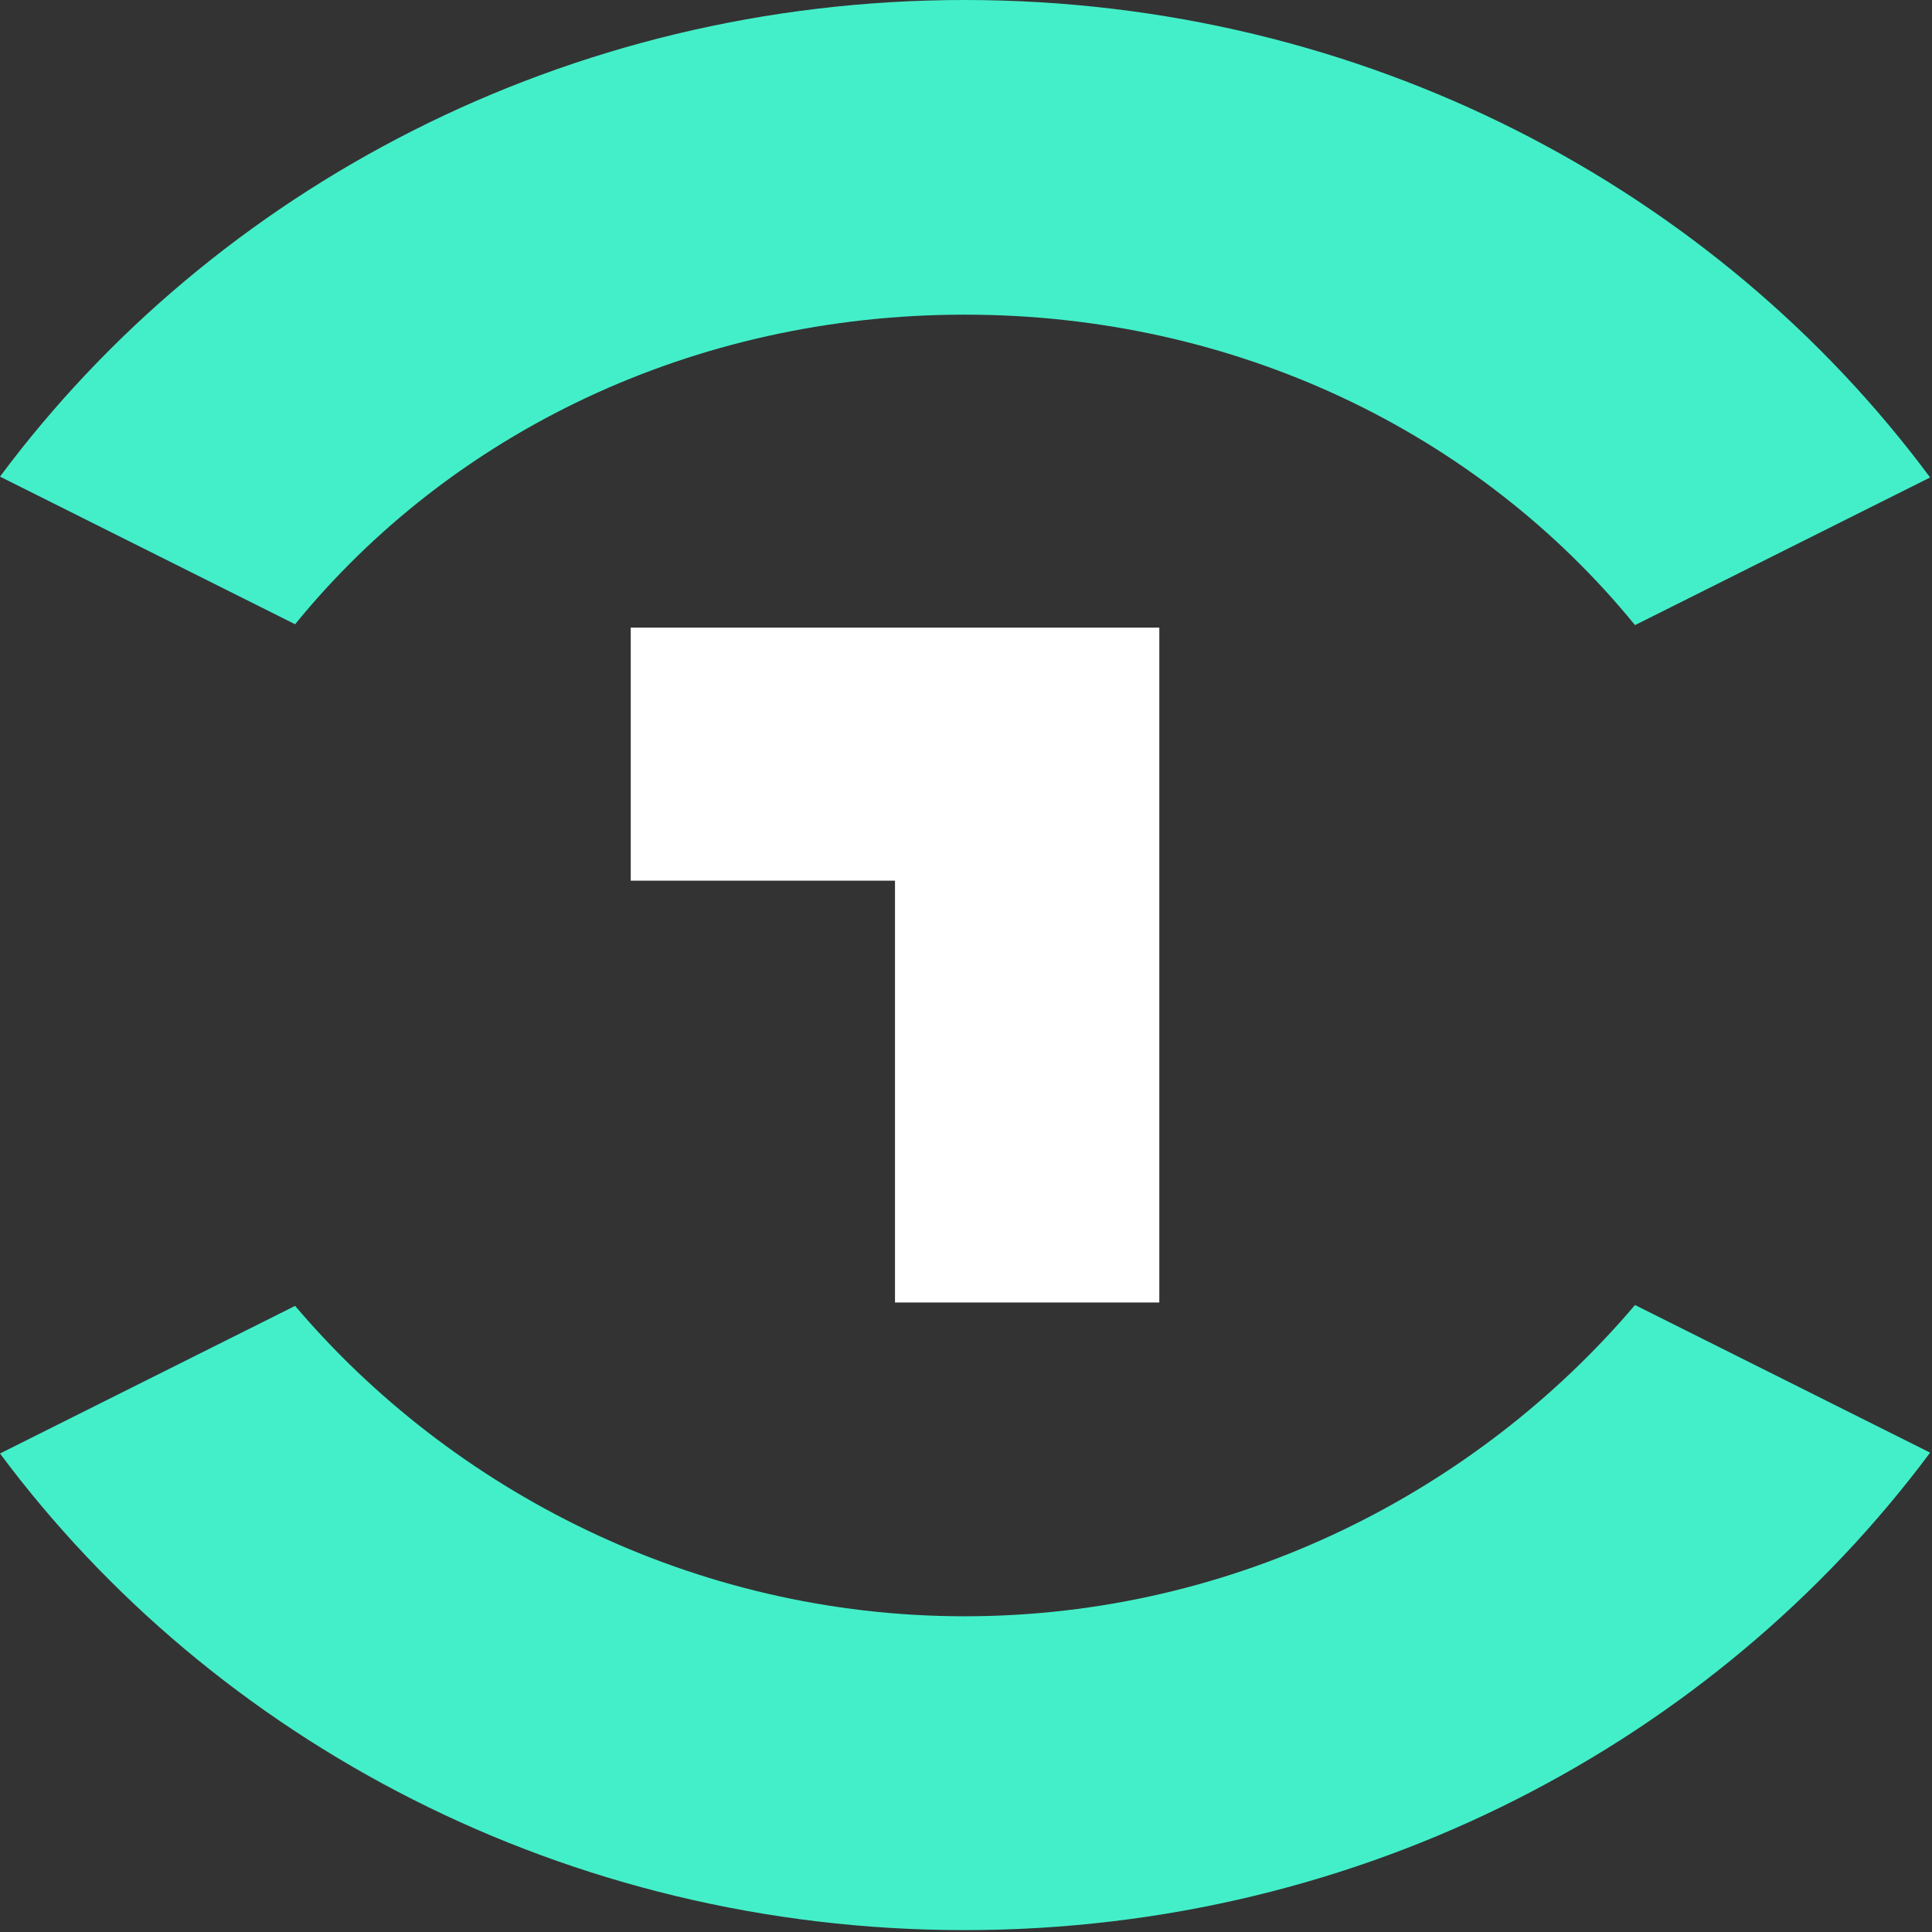
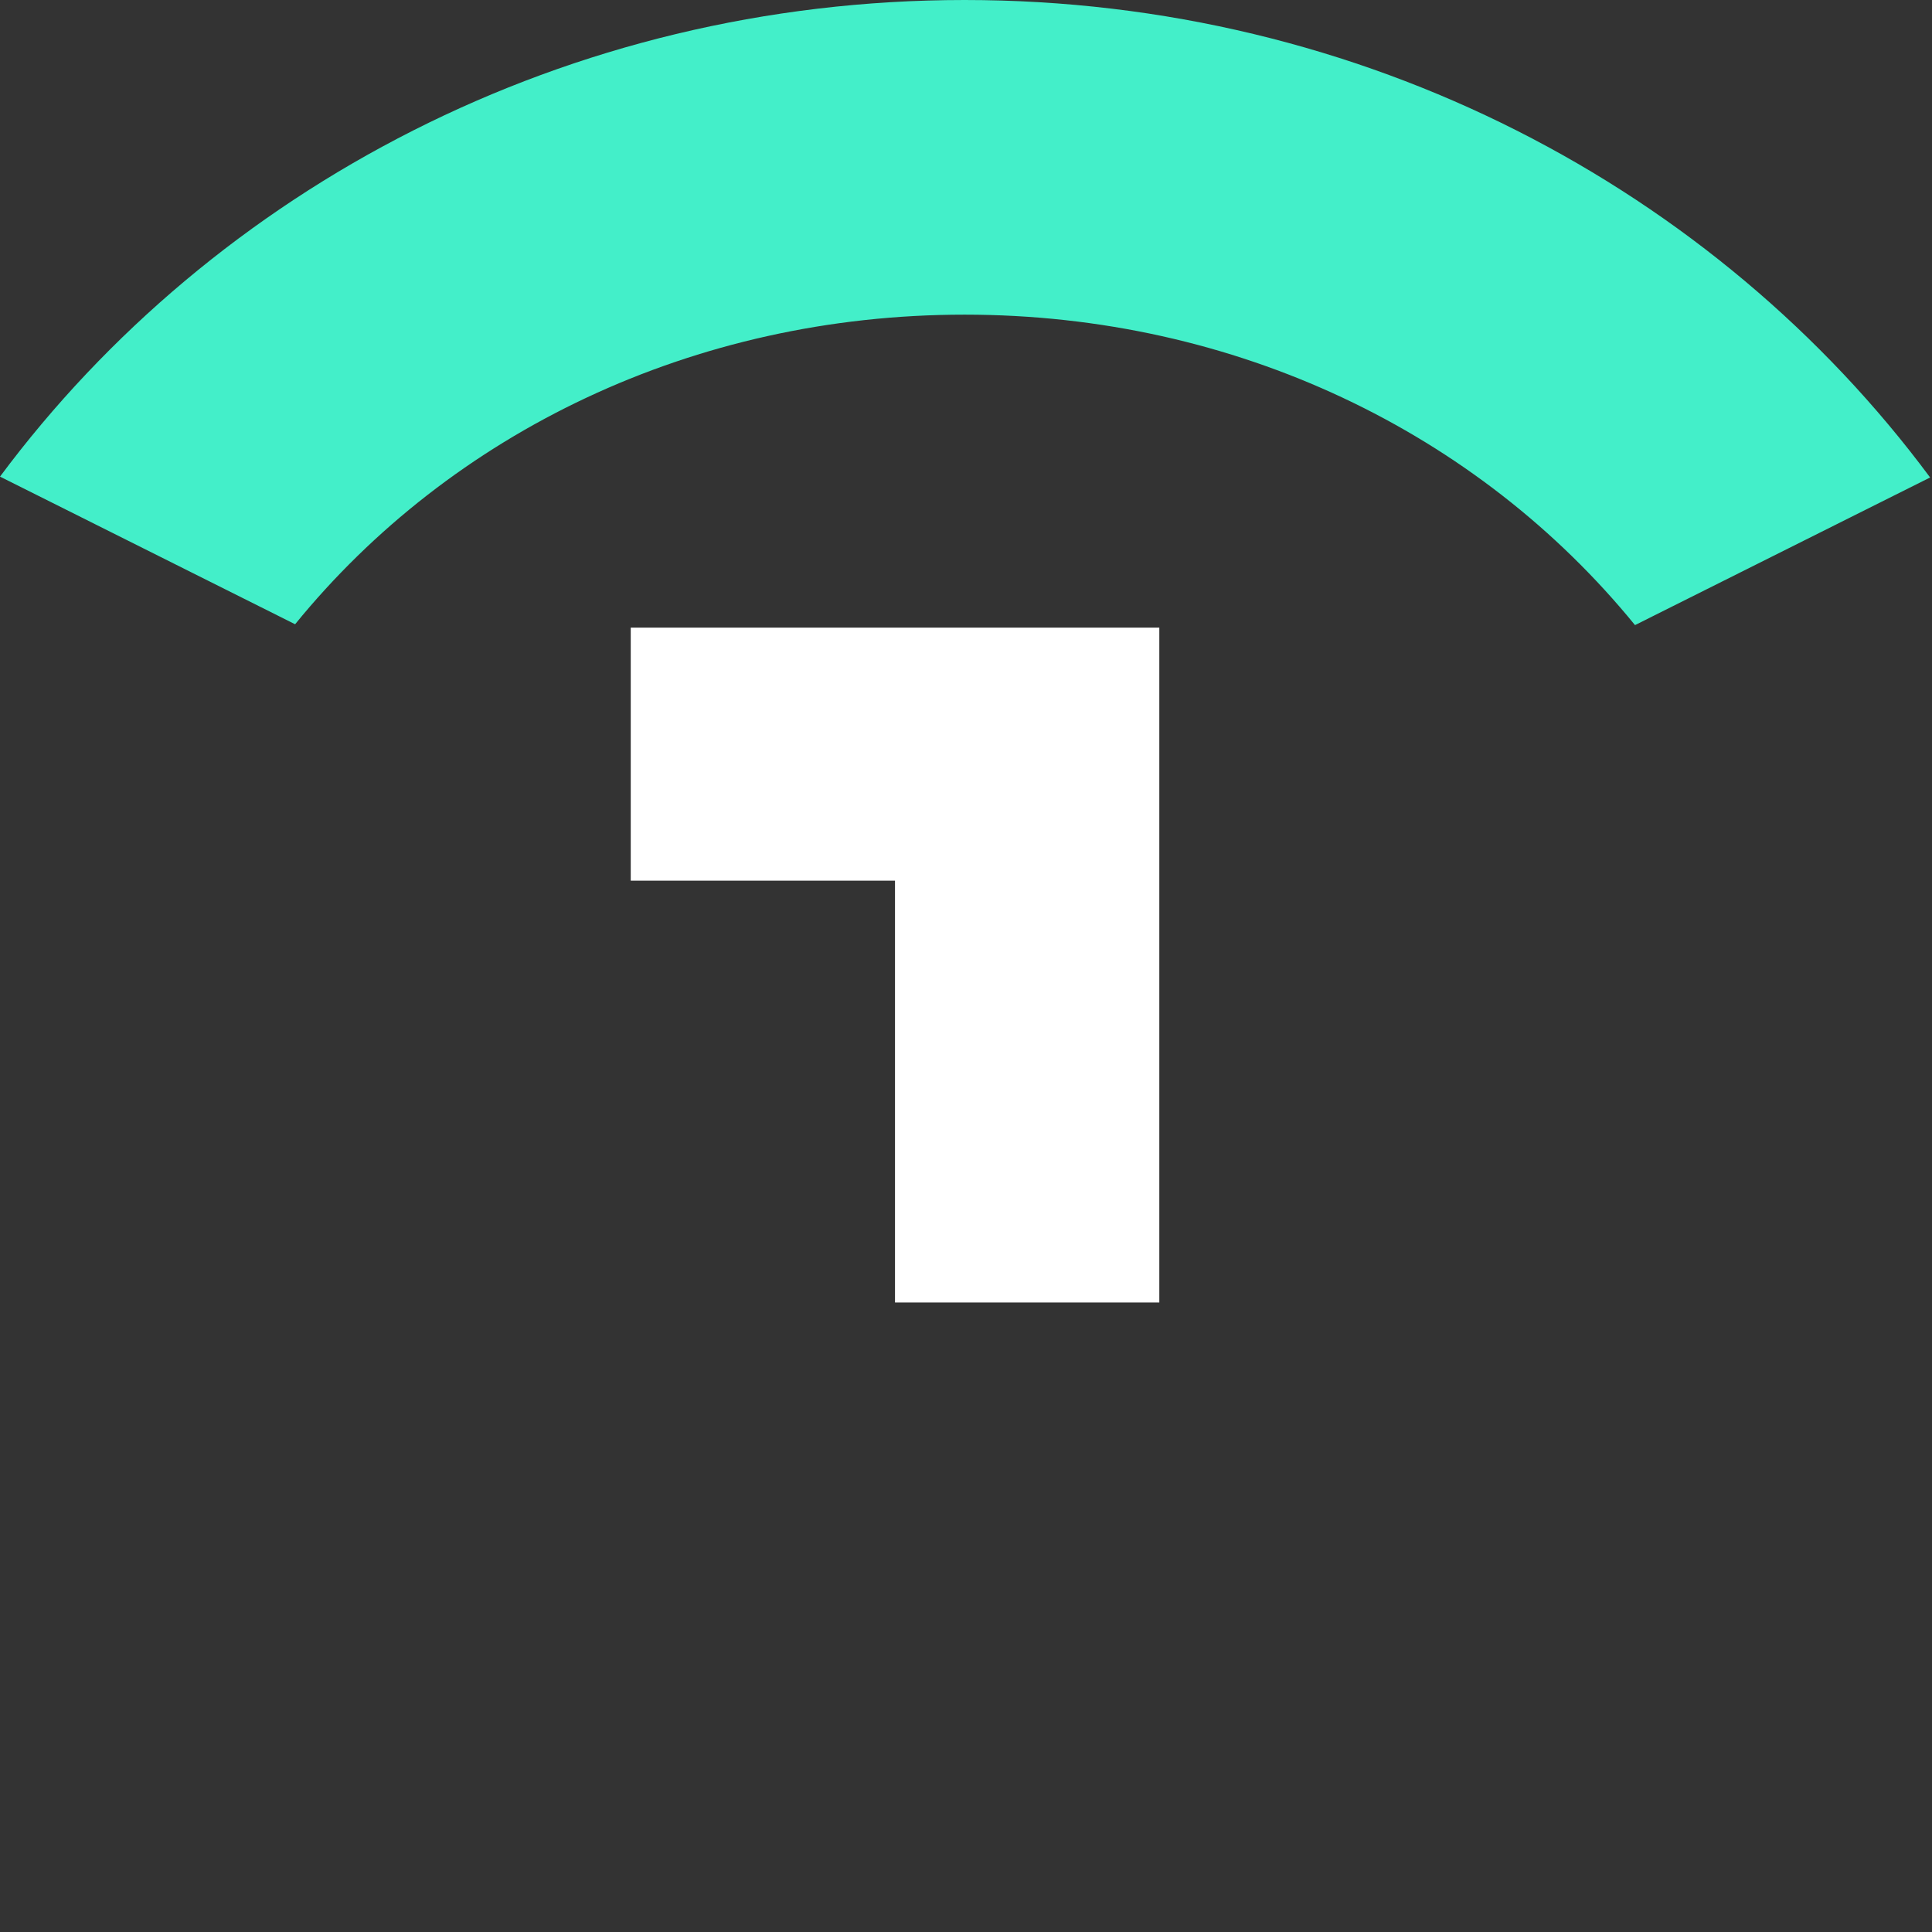
<svg xmlns="http://www.w3.org/2000/svg" width="36" height="36" viewBox="0 0 36 36" fill="none">
  <rect x="0" y="0" width="36" height="36" fill="#333333" stroke="none" />
  <path d="M17.974 5.863C23.03 5.863 27.544 8.064 30.466 11.648L35.965 8.897C31.976 3.521 25.41 0 17.974 0C10.555 0 3.989 3.521 0 8.881L5.499 11.632C8.404 8.064 12.918 5.863 17.974 5.863Z" fill="#43EFC9" />
-   <path d="M17.974 30.117C12.918 30.117 8.404 27.76 5.499 24.333L0 27.084C3.989 32.444 10.555 35.965 17.974 35.965C25.394 35.965 31.959 32.444 35.965 27.068L30.466 24.317C27.544 27.76 23.046 30.117 17.974 30.117Z" fill="#43EFC9" />
  <path d="M21.602 24.27V11.695H20.748L16.792 11.695L11.753 11.695V16.41H16.677V24.27L21.602 24.27Z" fill="white" />
</svg>